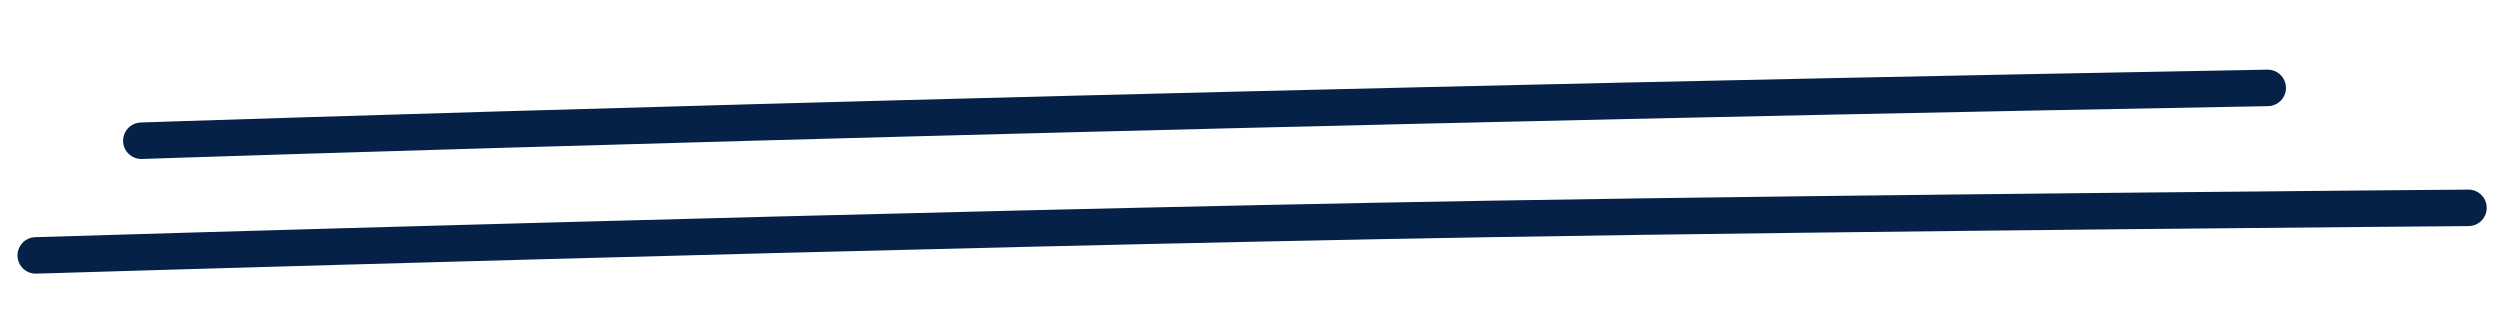
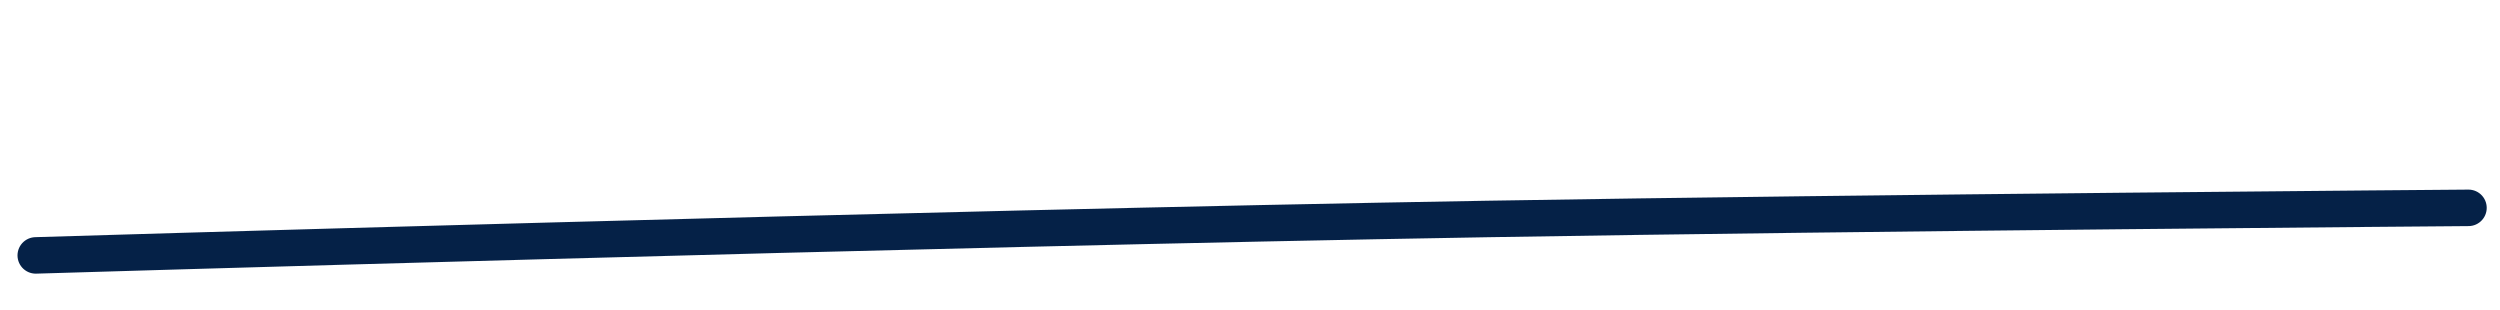
<svg xmlns="http://www.w3.org/2000/svg" width="137" height="17" viewBox="0 0 137 17" fill="none">
-   <path d="M7.745 7.712C7.745 7.712 58.5 6 124.271 4.817" stroke="#052147" stroke-width="2" stroke-linecap="round" />
  <path d="M1.959 13.996C1.959 13.996 50.432 12.525 81.5 12C102.497 11.646 135.272 11.39 135.272 11.39" stroke="#052147" stroke-width="2" stroke-linecap="round" />
</svg>